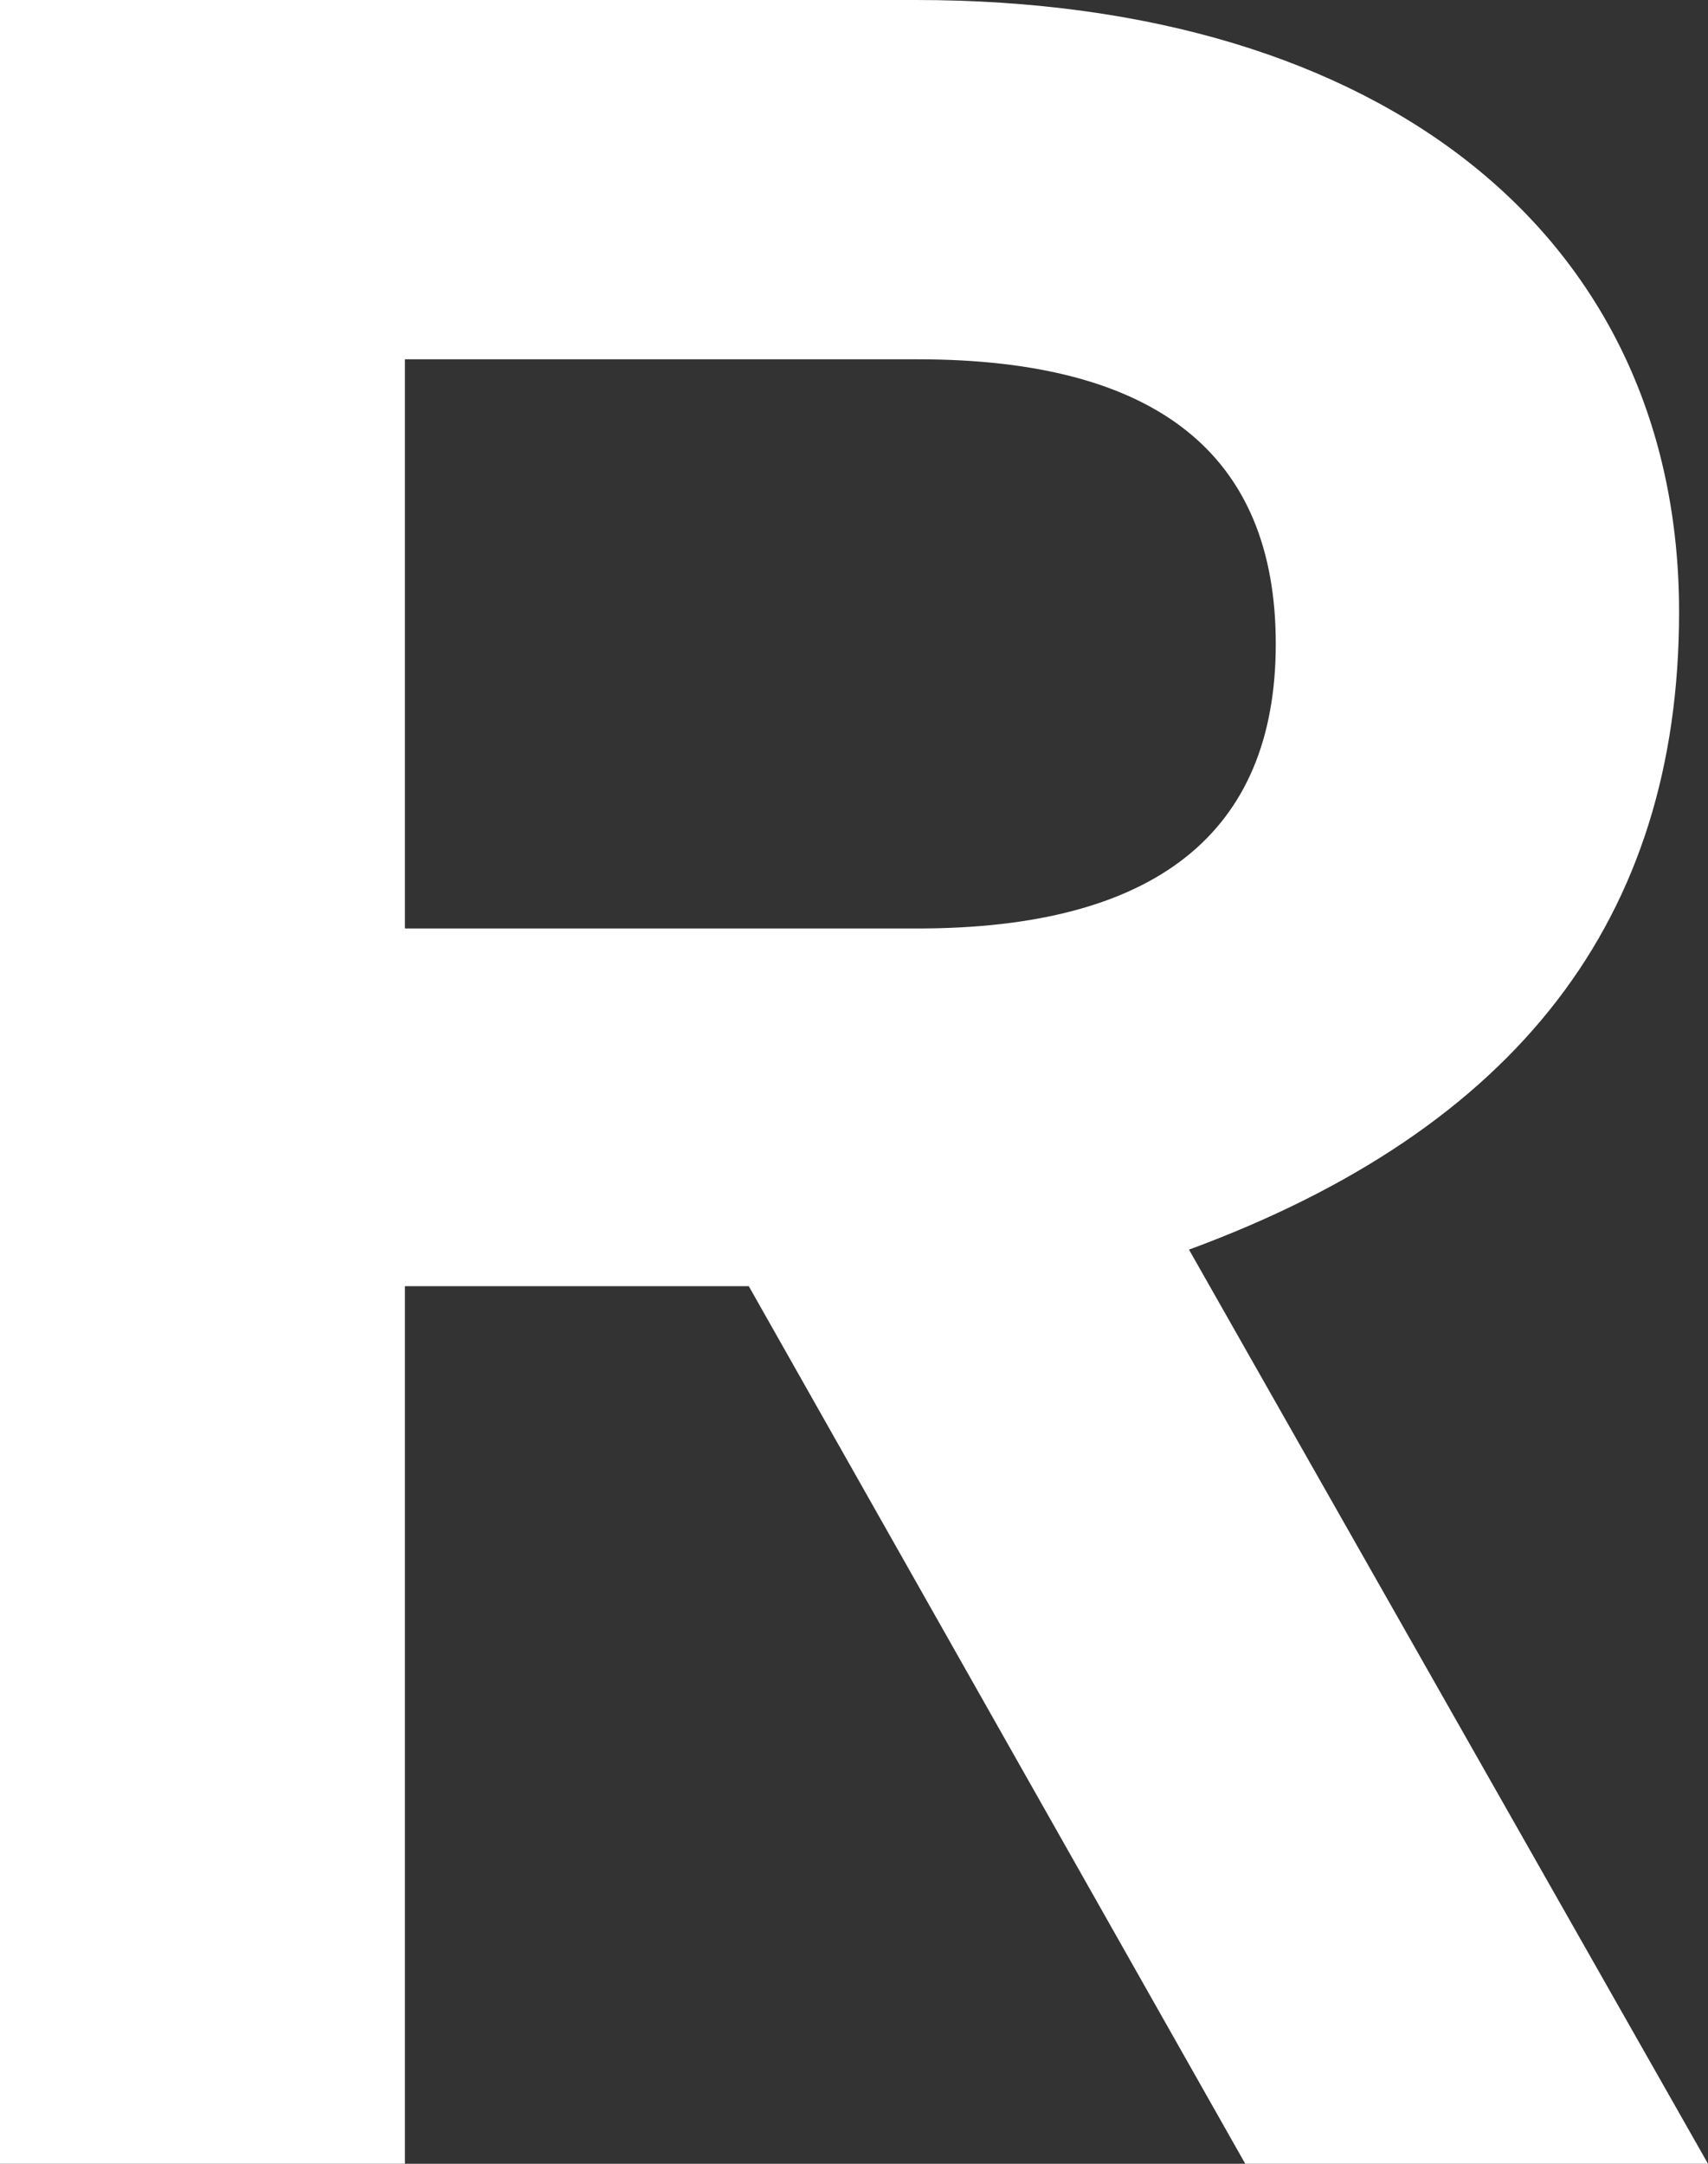
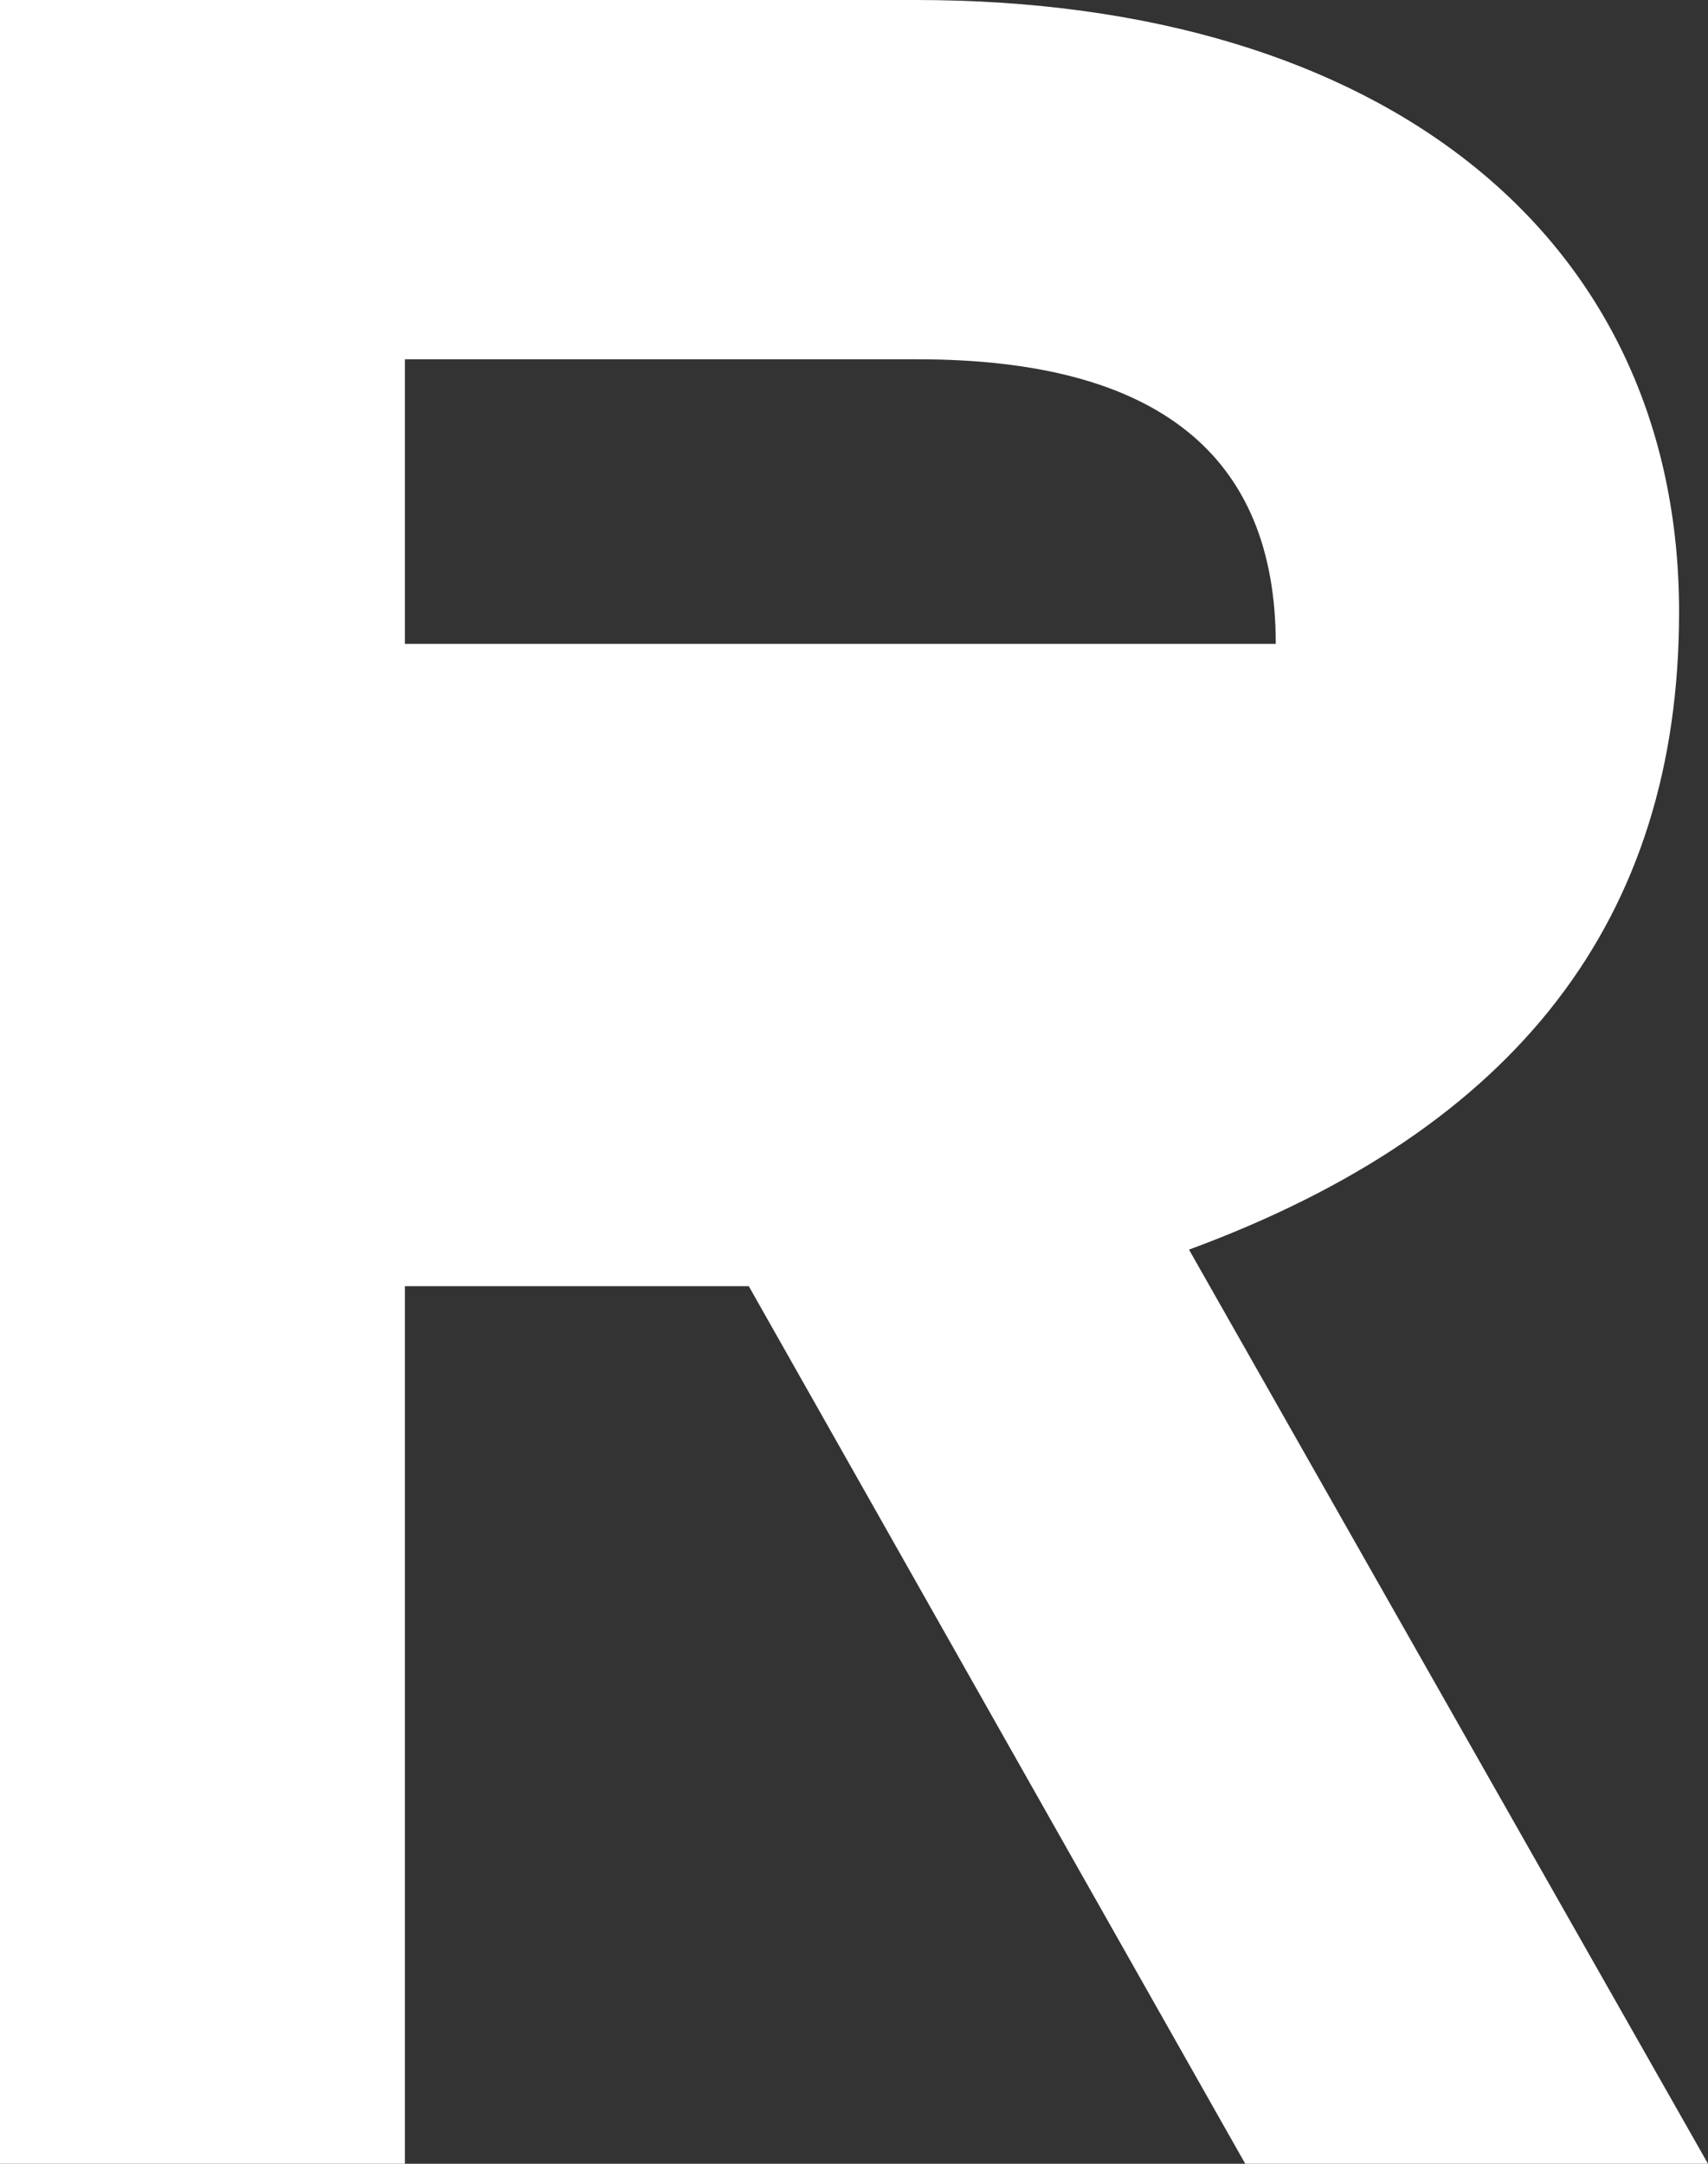
<svg xmlns="http://www.w3.org/2000/svg" width="30" height="38" viewBox="0 0 30 38" fill="none">
  <rect x="0" y="0" width="30" height="38" fill="#333333" stroke="none" />
-   <path d="M30 38L20.884 21.946C26.642 19.824 29.492 16.138 29.492 10.749C29.492 4.188 24.327 0 16.087 0H0V38H7.112V22.588H13.152L21.872 38H30ZM16.115 6.31C20.32 6.31 22.408 7.985 22.408 11.308C22.408 14.63 20.292 16.306 16.115 16.306H7.112V6.31H16.115Z" fill="white" />
+   <path d="M30 38L20.884 21.946C26.642 19.824 29.492 16.138 29.492 10.749C29.492 4.188 24.327 0 16.087 0H0V38H7.112V22.588H13.152L21.872 38H30ZM16.115 6.31C20.32 6.31 22.408 7.985 22.408 11.308H7.112V6.31H16.115Z" fill="white" />
</svg>